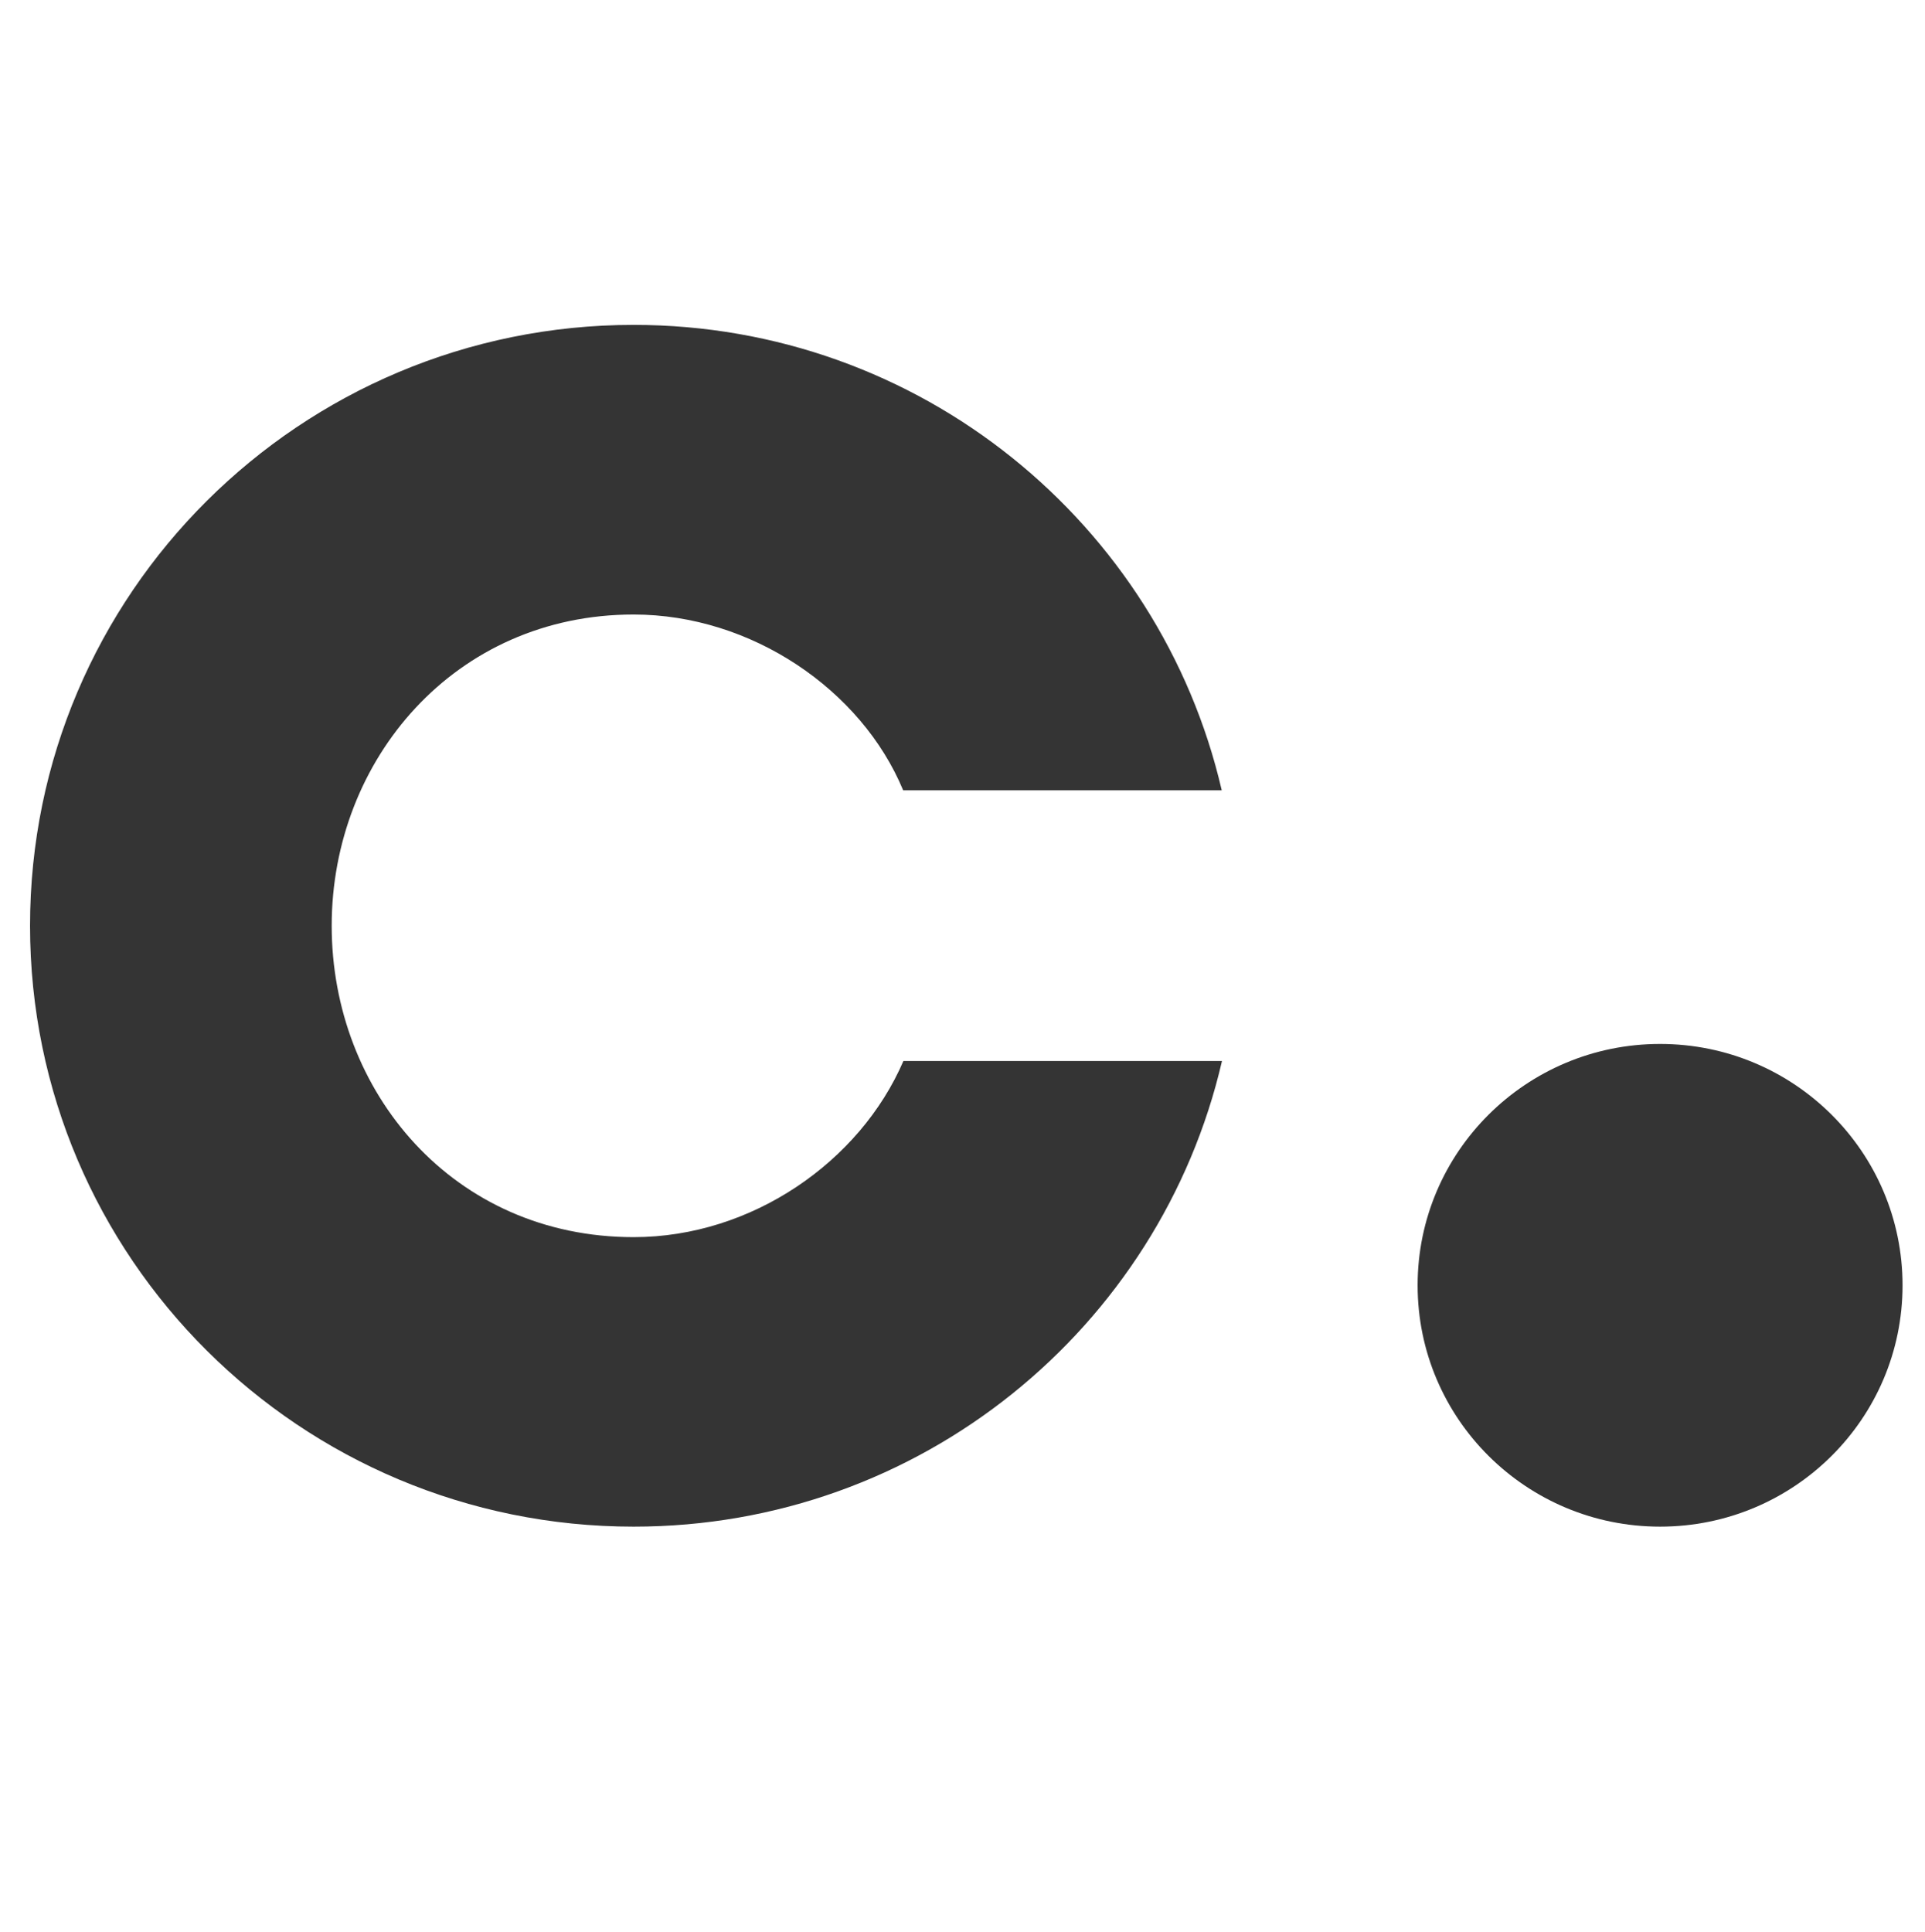
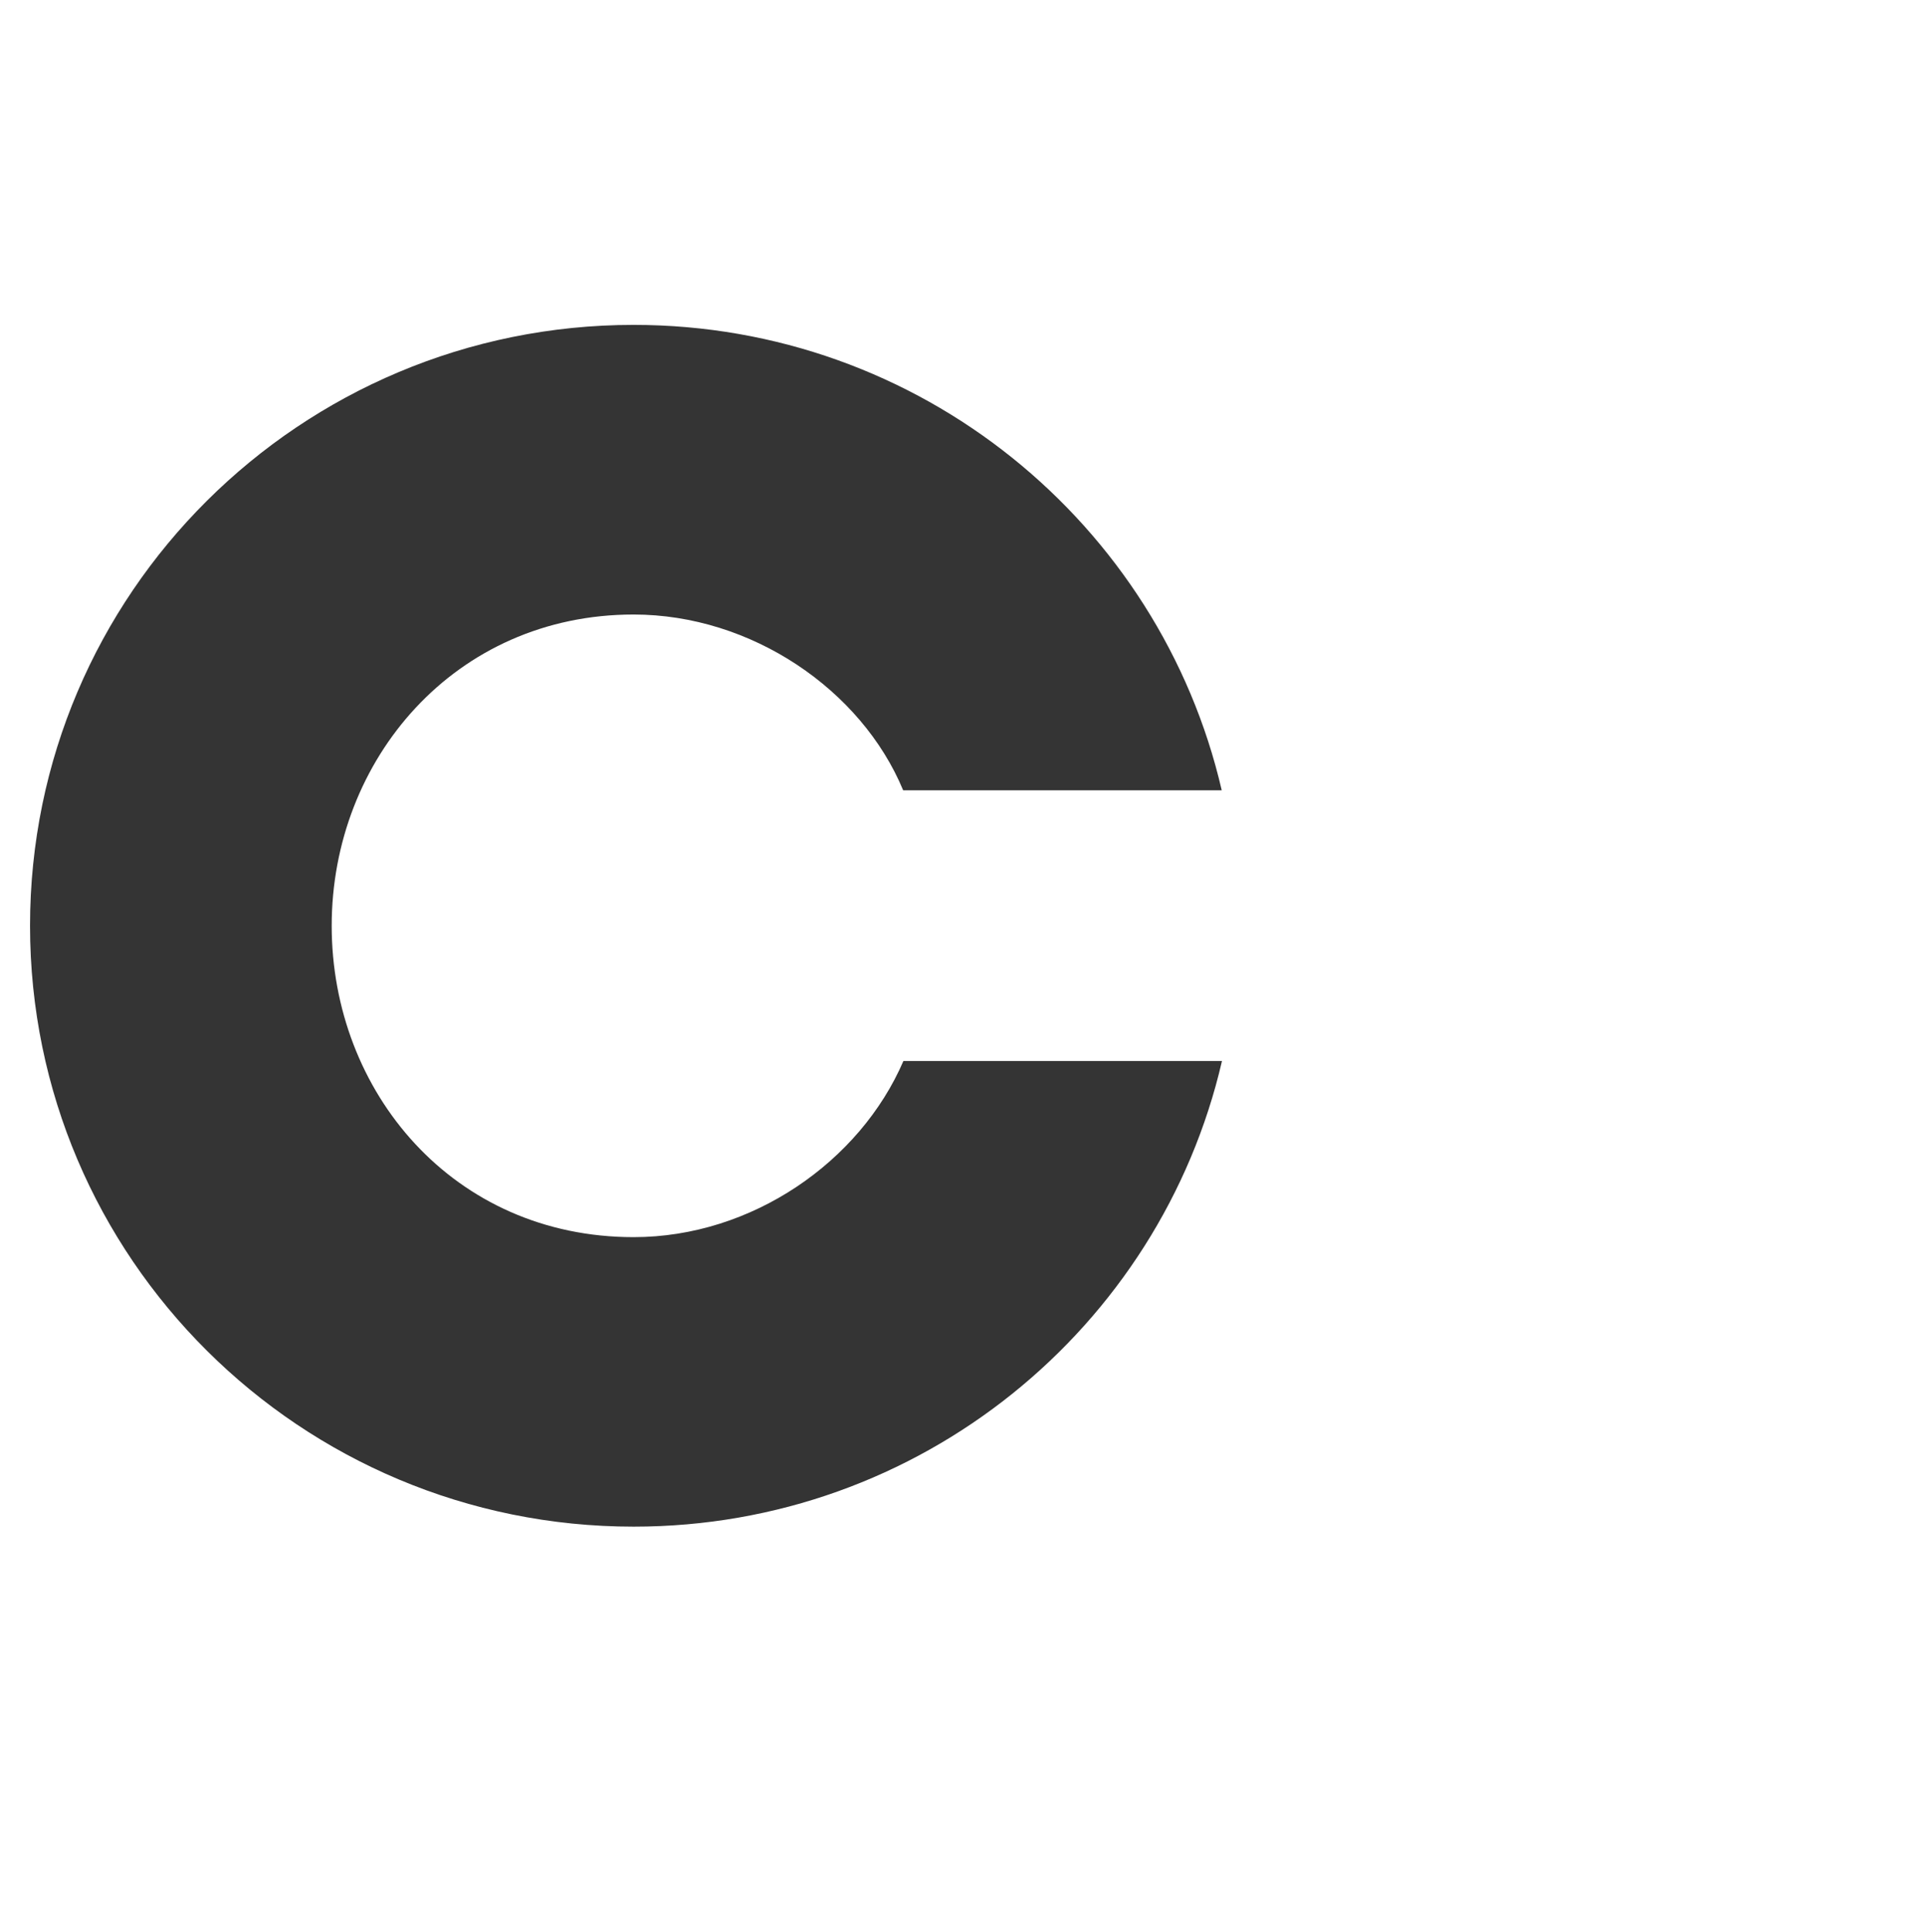
<svg xmlns="http://www.w3.org/2000/svg" id="Chipolo" viewBox="0 0 299.23 300.33">
  <defs>
    <style>.cls-1{fill:#343434;}</style>
  </defs>
-   <path class="cls-1" d="M295.74,199.79c0,20.72-16.88,37.51-37.69,37.51s-37.69-16.79-37.69-37.51,16.87-37.52,37.69-37.52,37.69,16.8,37.69,37.52" />
  <path class="cls-1" d="M98.49,192.3c-28.03,0-46.93-22.58-46.93-48.4s19.14-48.38,46.93-48.38c18.31,0,35.42,11.7,41.9,27.32h49.52c-9.59-41.44-46.88-72.34-91.42-72.34C46.67,50.5,4.67,92.32,4.67,143.9s42.01,93.4,93.83,93.4c44.56,0,81.86-30.92,91.45-72.38h-49.52c-6.75,15.67-23.59,27.38-41.93,27.38" />
</svg>